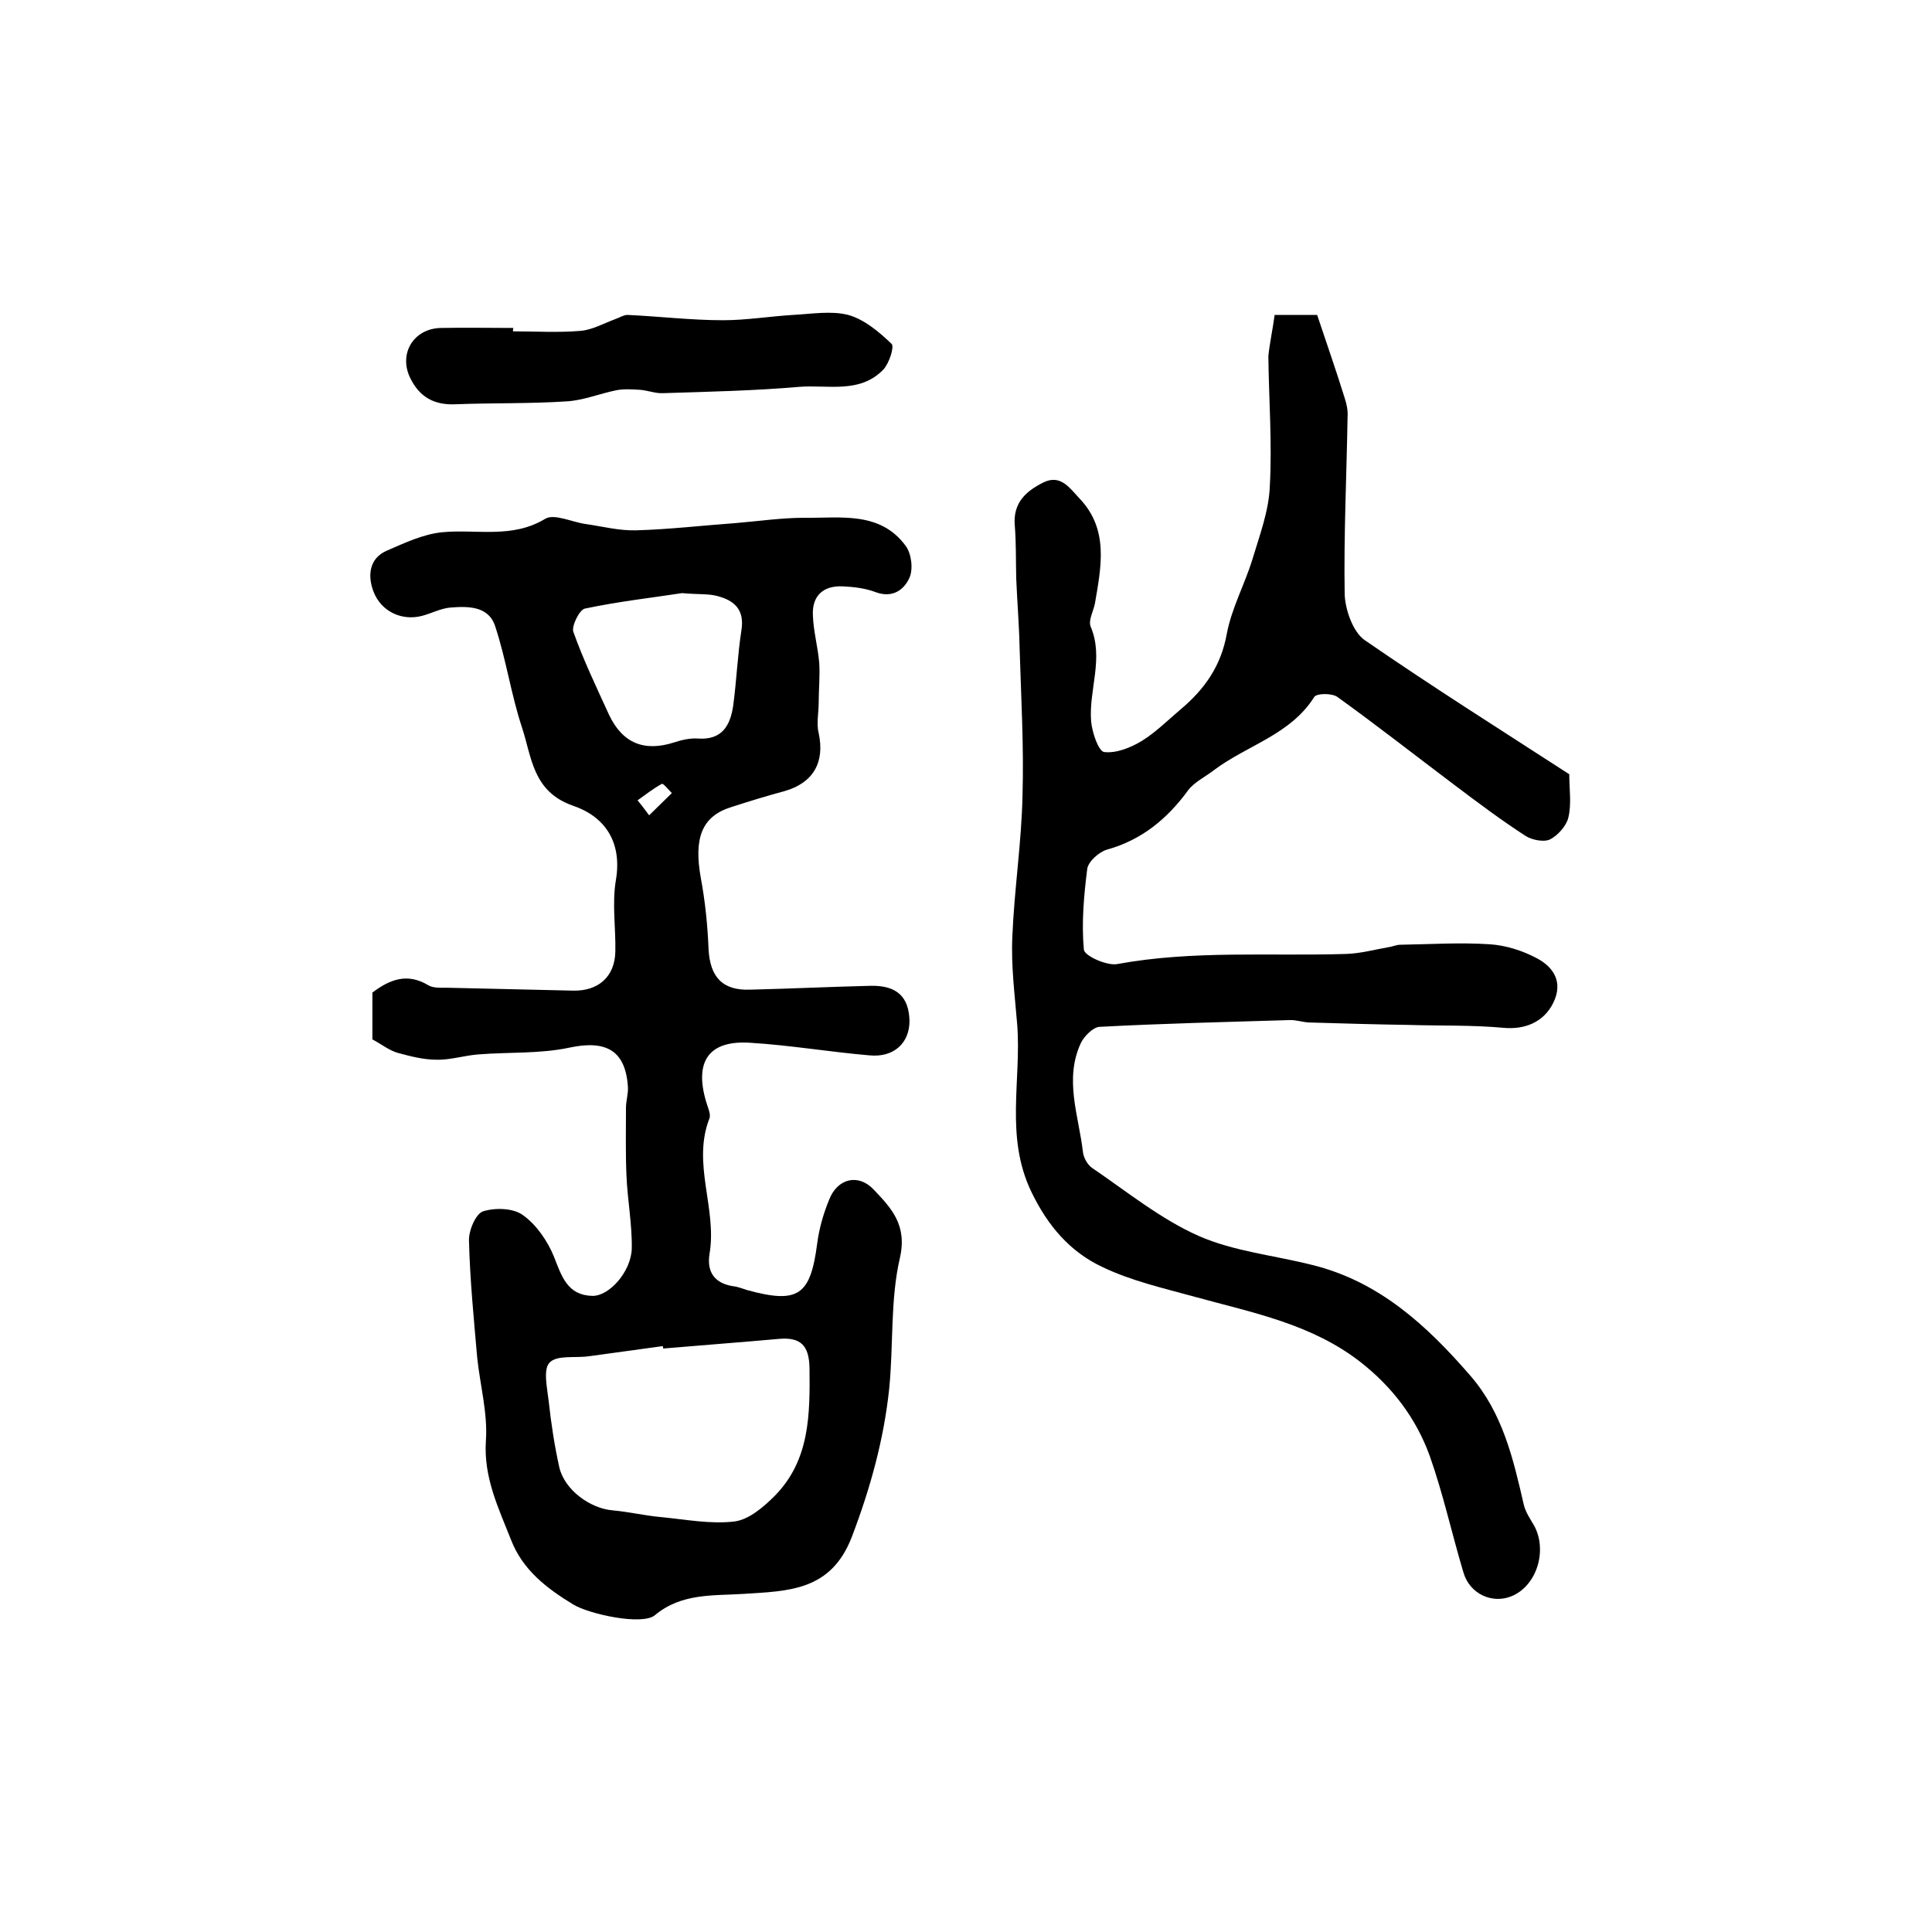
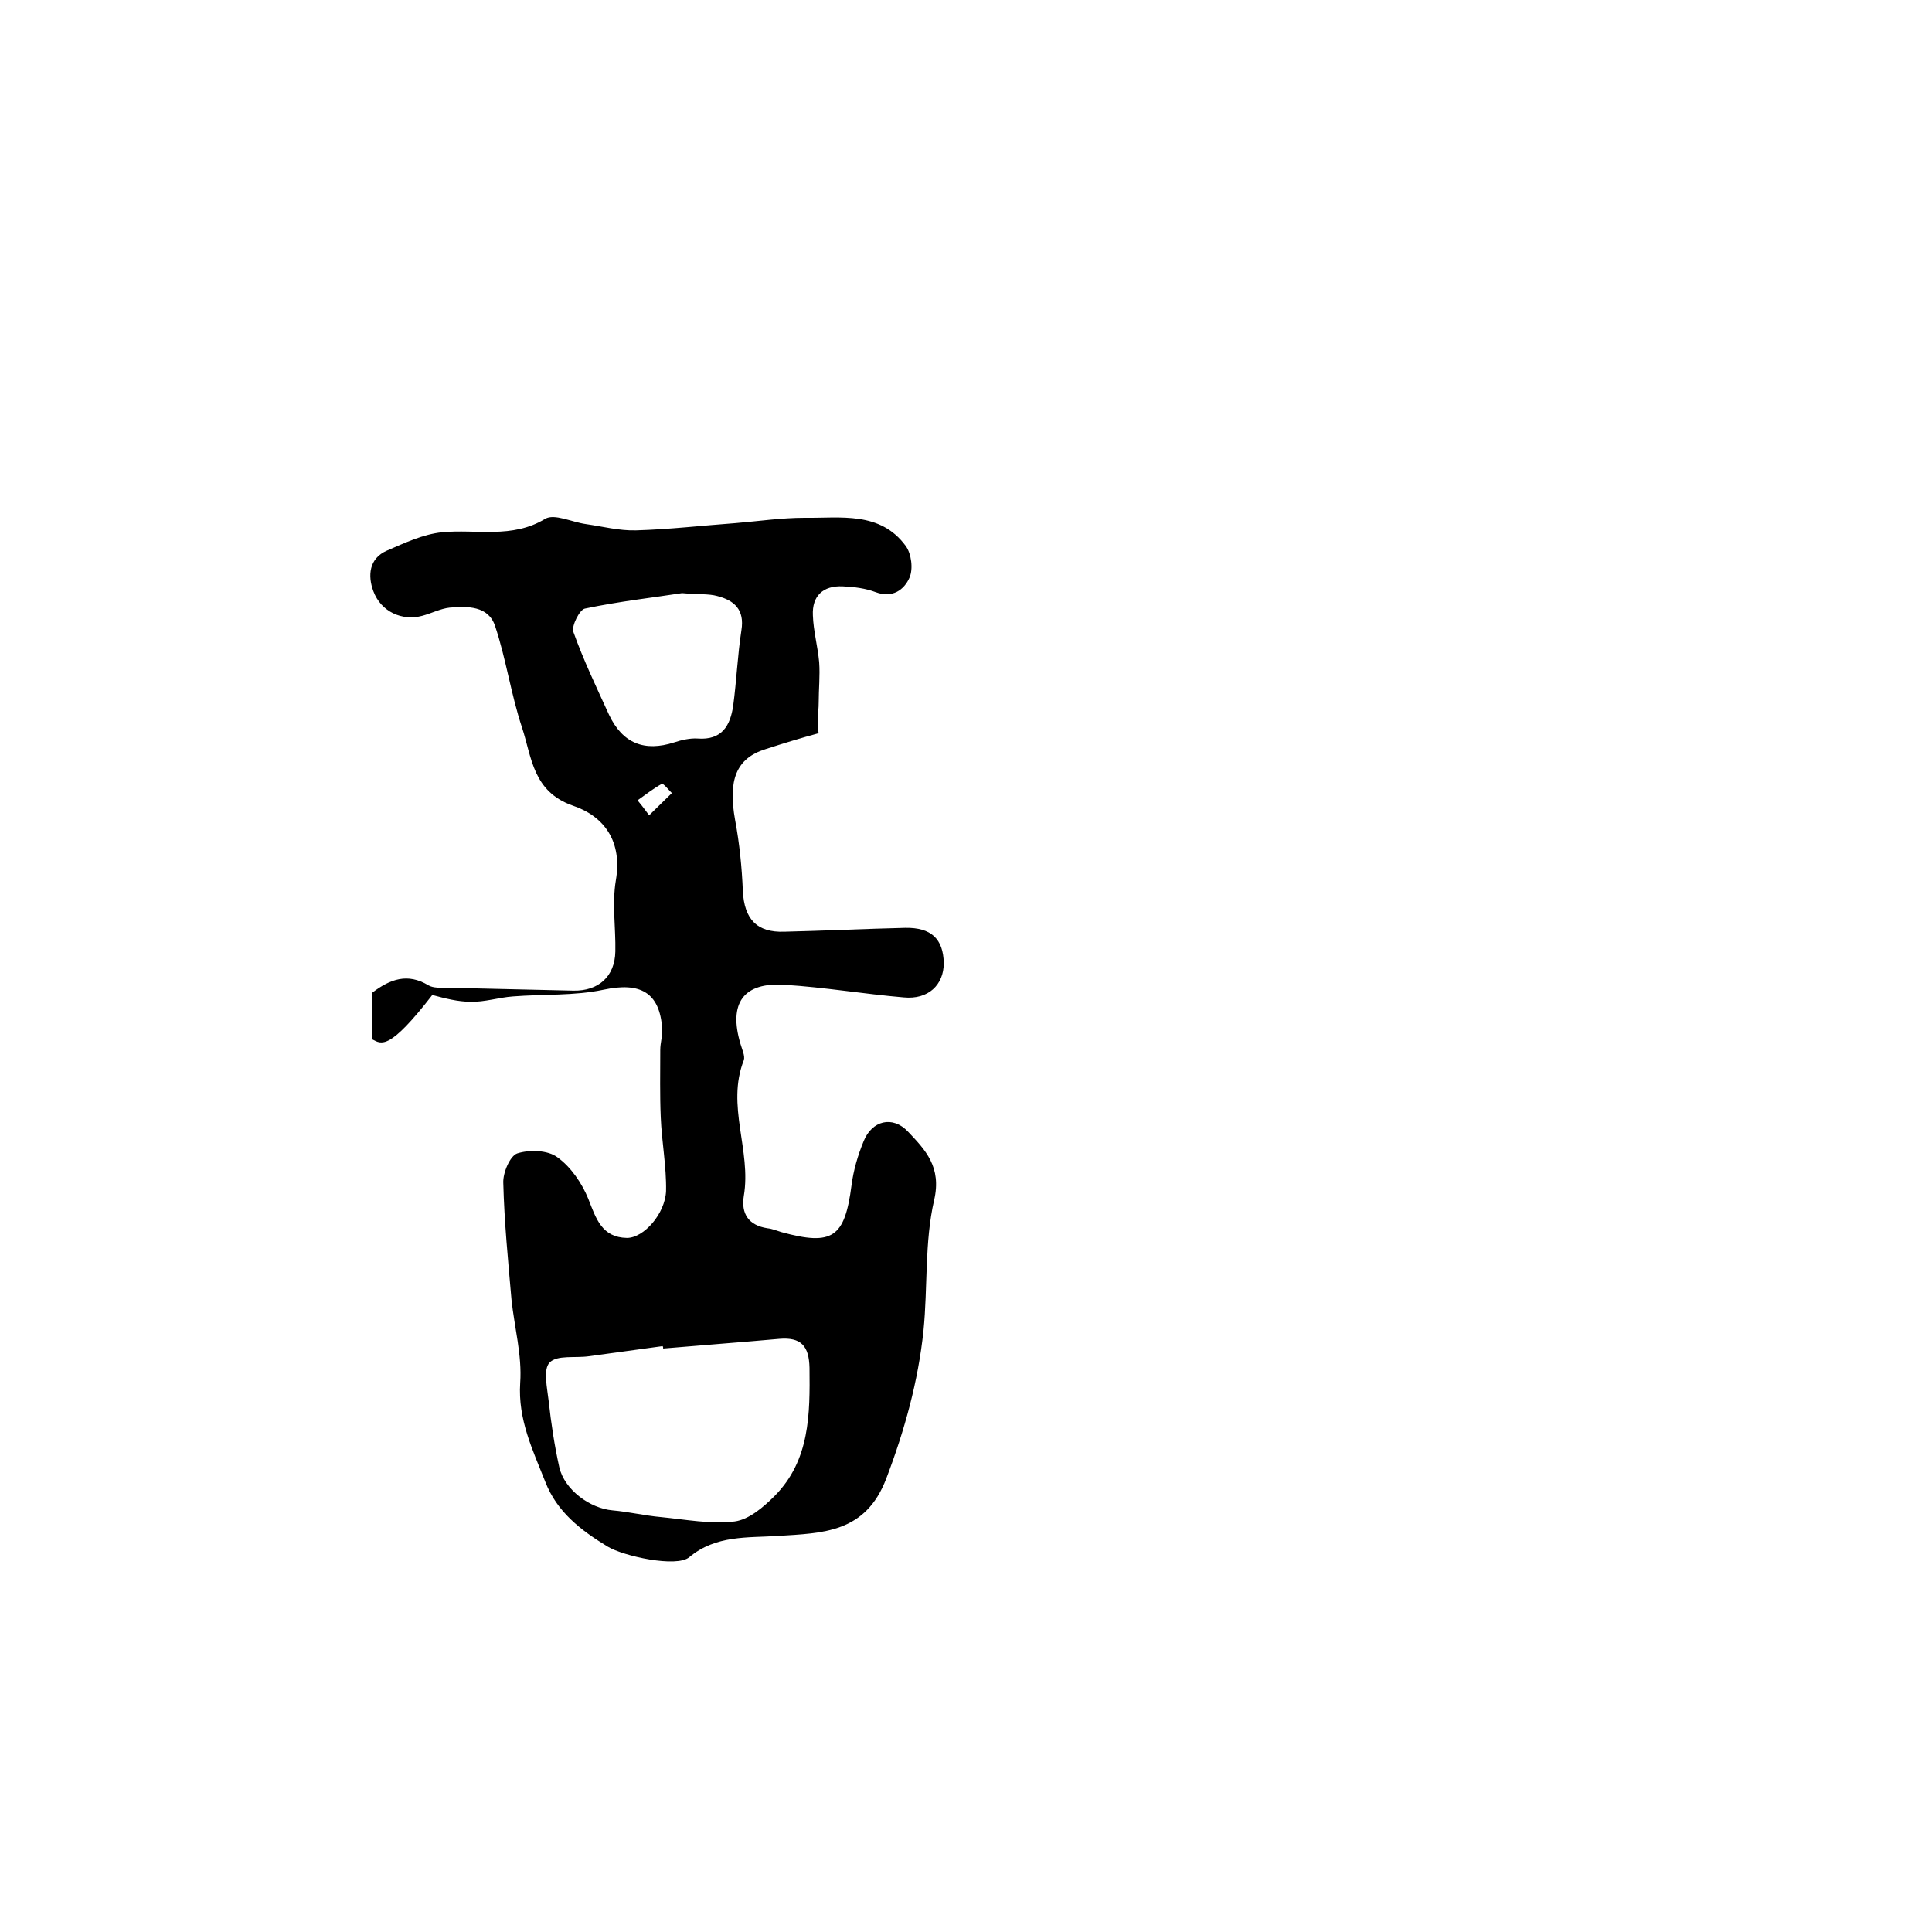
<svg xmlns="http://www.w3.org/2000/svg" version="1.1" id="图层_1" x="0px" y="0px" viewBox="0 0 400 400" style="enable-background:new 0 0 400 400;" xml:space="preserve">
  <style type="text/css">
	.st0{fill:#FFFFFF;}
</style>
  <g>
-     <path d="M77.1,215.2c0-3.2,0-6.5,0-9.7c3.7-2.8,7.3-4.1,11.6-1.5c1,0.6,2.6,0.5,3.9,0.5c8.7,0.2,17.4,0.4,26.1,0.6   c5.2,0.1,8.6-2.9,8.7-8.1c0.1-4.9-0.7-9.9,0.1-14.7c1.4-8.1-2.4-13.3-8.9-15.5c-8.3-2.9-8.5-10-10.5-16.1   c-2.3-6.9-3.3-14.2-5.6-21.1c-1.4-4.2-5.7-4.1-9.4-3.8c-1.9,0.2-3.8,1.2-5.7,1.7c-4.1,1.1-8.5-0.8-10.1-5.1   c-1.2-3.2-0.9-6.8,2.8-8.4c3.7-1.6,7.5-3.4,11.4-3.8c7.1-0.7,14.5,1.4,21.4-2.8c1.9-1.1,5.5,0.7,8.4,1.1c3.5,0.5,6.9,1.4,10.4,1.3   c6.9-0.2,13.7-1,20.6-1.5c4.8-0.4,9.5-1.1,14.3-1.1c7.4,0.1,15.6-1.4,20.9,5.8c1.2,1.6,1.6,4.8,0.8,6.6c-1.1,2.5-3.5,4.3-7,3   c-2.1-0.8-4.5-1.1-6.8-1.2c-4.1-0.2-6.4,2-6.2,6c0.1,3.2,1,6.4,1.3,9.7c0.2,2.8-0.1,5.6-0.1,8.4c0,2.1-0.5,4.3,0,6.3   c1.3,6-1.1,10.3-7.1,12c-3.7,1-7.3,2.1-11,3.3c-6.1,1.9-7.8,6.4-6.3,14.7c0.9,4.8,1.4,9.8,1.6,14.7c0.3,5.8,2.9,8.6,8.6,8.4   c8.3-0.2,16.6-0.6,25-0.8c5.4-0.1,7.9,2.3,8,7.3c0,4.5-3.2,7.6-8.3,7.1c-8.2-0.7-16.4-2.1-24.6-2.6c-8.6-0.6-11.7,3.8-9.2,12.2   c0.3,1.1,1,2.5,0.7,3.4c-3.7,9.4,1.6,18.7,0,28.1c-0.6,3.7,1,6.1,4.9,6.7c1,0.1,1.9,0.5,2.9,0.8c10.6,2.9,13.1,1.1,14.5-9.7   c0.4-3.1,1.3-6.2,2.5-9.1c1.7-4.3,6-5.4,9.2-2c3.6,3.8,7,7.3,5.4,14.2c-2,8.7-1.3,18-2.2,27c-1.1,10.5-3.9,20.6-7.7,30.6   c-4.3,11.3-13.1,11.3-22.5,11.9c-6.2,0.4-12.8-0.2-18.3,4.4c-2.6,2.2-13.6-0.2-16.9-2.2c-5.6-3.4-10.5-7.2-12.9-13.4   c-2.6-6.6-5.7-12.9-5.2-20.5c0.4-5.7-1.2-11.5-1.8-17.2c-0.7-8.1-1.5-16.1-1.7-24.2c-0.1-2.1,1.4-5.6,2.9-6.1   c2.5-0.8,6.3-0.7,8.3,0.8c2.8,2,5.1,5.4,6.4,8.6c1.6,4.1,2.8,8,8,8.1c3.5,0,7.9-5,8.1-9.7c0.1-5.1-0.9-10.2-1.1-15.3   c-0.2-4.6-0.1-9.2-0.1-13.9c0-1.5,0.5-3,0.4-4.4c-0.5-7.6-4.6-9.7-12.1-8.1c-6.1,1.3-12.5,0.9-18.8,1.4c-2.9,0.2-5.9,1.2-8.8,1.1   c-2.6,0-5.3-0.7-7.9-1.4C80.6,217.5,79,216.2,77.1,215.2z M137.3,279.2c0-0.2,0-0.3-0.1-0.5c-5.1,0.7-10.2,1.4-15.3,2.1   c-2.8,0.4-6.6-0.3-8.1,1.3c-1.4,1.4-0.5,5.3-0.2,8c0.5,4.6,1.2,9.2,2.2,13.7c1.1,4.7,6.4,8.5,11,8.9c3.4,0.3,6.7,1.1,10.1,1.4   c5.1,0.5,10.3,1.5,15.2,0.9c3-0.4,6-3,8.3-5.3c7.3-7.4,7.3-16.9,7.2-26.5c-0.1-4.5-1.7-6.4-6.3-6   C153.5,277.9,145.4,278.5,137.3,279.2z M141.2,122.8c-5.8,0.9-13,1.7-20.1,3.2c-1.1,0.2-2.8,3.6-2.4,4.8c2.1,5.9,4.8,11.5,7.4,17.2   c2.8,5.9,7.3,7.7,13.5,5.7c1.5-0.5,3.3-0.9,4.8-0.8c5.1,0.4,6.8-2.7,7.4-6.8c0.7-5.2,0.9-10.4,1.7-15.6c0.7-4.3-1.5-6.2-5-7.1   C146.7,122.9,144.6,123.1,141.2,122.8z M134.4,168.8c1.9-1.9,3.3-3.2,4.7-4.6c-0.7-0.7-1.8-2.1-2.1-1.9c-1.8,1-3.3,2.2-5,3.4   C132.6,166.4,133.2,167.2,134.4,168.8z" />
-     <path d="M263.9,65.2c3.1,0,5.8,0,8.8,0c1.9,5.7,3.9,11.4,5.7,17.2c0.4,1.2,0.7,2.6,0.6,3.9c-0.2,12.2-0.8,24.4-0.6,36.7   c0.1,3.2,1.7,7.8,4.1,9.5c13.9,9.6,28.2,18.6,42.4,27.8c0,3.1,0.5,6.2-0.2,9c-0.4,1.7-2.2,3.7-3.8,4.5c-1.3,0.6-3.7,0.1-5-0.7   c-5.1-3.3-9.9-6.9-14.8-10.6c-8.1-6.1-16-12.3-24.2-18.2c-1.1-0.8-4.3-0.8-4.8,0c-4.9,7.8-13.9,10-20.7,15.1   c-1.8,1.4-4.1,2.5-5.4,4.2c-4.3,5.9-9.6,10.3-16.8,12.3c-1.7,0.5-3.9,2.5-4.1,4c-0.7,5.5-1.2,11.2-0.7,16.7c0.1,1.3,4.8,3.4,6.9,3   c15.8-2.9,31.7-1.6,47.5-2.1c2.9-0.1,5.8-0.9,8.7-1.4c0.8-0.1,1.6-0.5,2.4-0.5c6.2-0.1,12.4-0.5,18.5-0.1c3.3,0.2,6.8,1.3,9.8,2.9   c3.4,1.8,5.5,4.9,3.4,9.2c-2,4.1-6,5.6-10.3,5.2c-6.5-0.6-13.1-0.4-19.6-0.6c-6.8-0.1-13.6-0.3-20.4-0.5c-1.5,0-3-0.6-4.4-0.5   c-13.1,0.4-26.2,0.7-39.3,1.4c-1.3,0.1-3.1,1.9-3.8,3.3c-3.5,7.5-0.5,15,0.4,22.5c0.1,1.2,0.9,2.7,1.9,3.4   c7.2,4.9,14.2,10.6,22.1,14.1c7.3,3.2,15.6,4,23.5,6c13.8,3.4,23.7,12.5,32.7,22.9c6.7,7.7,8.9,17.2,11.1,26.8   c0.4,1.6,1.4,3,2.2,4.4c2.7,5.2,0.4,12.4-4.8,14.5c-4,1.6-8.6-0.5-9.9-4.9c-2.4-8-4.2-16.3-7-24.2c-2.8-7.7-7.6-14.1-14.2-19.3   c-10.2-8-22.4-10.3-34.4-13.6c-6.5-1.8-13.2-3.3-19.2-6.2c-6.6-3.1-11.2-8.4-14.6-15.4c-5.6-11.5-2.1-23.2-3-34.8   c-0.5-6.1-1.3-12.2-1-18.3c0.4-9.7,1.9-19.4,2.1-29.1c0.3-10.2-0.3-20.4-0.6-30.5c-0.1-4.8-0.5-9.6-0.7-14.4c-0.1-3.7,0-7.3-0.3-11   c-0.4-4.7,2.3-7.1,5.9-8.9c3.6-1.8,5.5,1.2,7.5,3.3c6.1,6.4,4.5,14.1,3.2,21.7c-0.3,1.6-1.4,3.5-0.9,4.8c2.8,6.6-0.4,13.1,0.1,19.6   c0.2,2.3,1.5,6.2,2.7,6.4c2.5,0.3,5.5-0.9,7.8-2.3c2.9-1.8,5.4-4.3,8-6.5c5-4.2,8.4-9,9.6-15.7c1-5.3,3.7-10.2,5.3-15.4   c1.5-5,3.4-10,3.6-15.1c0.5-9-0.2-18-0.3-27C262.9,70.9,263.5,68.2,263.9,65.2z" />
-     <path d="M106.2,68.6c4.7,0,9.3,0.3,14-0.1c2.4-0.2,4.7-1.5,7.1-2.4c0.9-0.3,1.8-0.9,2.6-0.9c6.6,0.3,13.2,1.1,19.8,1.1   c4.8,0,9.6-0.8,14.5-1.1c3.8-0.2,7.9-0.9,11.4,0c3.3,0.9,6.4,3.5,9,6c0.6,0.6-0.5,4-1.7,5.3c-4.9,5.1-11.6,3.1-17.5,3.6   c-9.3,0.8-18.7,1-28.1,1.3c-1.6,0.1-3.2-0.6-4.9-0.7c-1.6-0.1-3.3-0.2-4.8,0.1c-3.5,0.7-6.8,2.1-10.3,2.3c-7.6,0.5-15.3,0.3-23,0.6   c-4.4,0.2-7.4-1.5-9.3-5.3c-2.6-5.1,0.6-10.4,6.3-10.5c5-0.1,10,0,15,0C106.2,68.1,106.2,68.4,106.2,68.6z" />
+     <path d="M77.1,215.2c0-3.2,0-6.5,0-9.7c3.7-2.8,7.3-4.1,11.6-1.5c1,0.6,2.6,0.5,3.9,0.5c8.7,0.2,17.4,0.4,26.1,0.6   c5.2,0.1,8.6-2.9,8.7-8.1c0.1-4.9-0.7-9.9,0.1-14.7c1.4-8.1-2.4-13.3-8.9-15.5c-8.3-2.9-8.5-10-10.5-16.1   c-2.3-6.9-3.3-14.2-5.6-21.1c-1.4-4.2-5.7-4.1-9.4-3.8c-1.9,0.2-3.8,1.2-5.7,1.7c-4.1,1.1-8.5-0.8-10.1-5.1   c-1.2-3.2-0.9-6.8,2.8-8.4c3.7-1.6,7.5-3.4,11.4-3.8c7.1-0.7,14.5,1.4,21.4-2.8c1.9-1.1,5.5,0.7,8.4,1.1c3.5,0.5,6.9,1.4,10.4,1.3   c6.9-0.2,13.7-1,20.6-1.5c4.8-0.4,9.5-1.1,14.3-1.1c7.4,0.1,15.6-1.4,20.9,5.8c1.2,1.6,1.6,4.8,0.8,6.6c-1.1,2.5-3.5,4.3-7,3   c-2.1-0.8-4.5-1.1-6.8-1.2c-4.1-0.2-6.4,2-6.2,6c0.1,3.2,1,6.4,1.3,9.7c0.2,2.8-0.1,5.6-0.1,8.4c0,2.1-0.5,4.3,0,6.3   c-3.7,1-7.3,2.1-11,3.3c-6.1,1.9-7.8,6.4-6.3,14.7c0.9,4.8,1.4,9.8,1.6,14.7c0.3,5.8,2.9,8.6,8.6,8.4   c8.3-0.2,16.6-0.6,25-0.8c5.4-0.1,7.9,2.3,8,7.3c0,4.5-3.2,7.6-8.3,7.1c-8.2-0.7-16.4-2.1-24.6-2.6c-8.6-0.6-11.7,3.8-9.2,12.2   c0.3,1.1,1,2.5,0.7,3.4c-3.7,9.4,1.6,18.7,0,28.1c-0.6,3.7,1,6.1,4.9,6.7c1,0.1,1.9,0.5,2.9,0.8c10.6,2.9,13.1,1.1,14.5-9.7   c0.4-3.1,1.3-6.2,2.5-9.1c1.7-4.3,6-5.4,9.2-2c3.6,3.8,7,7.3,5.4,14.2c-2,8.7-1.3,18-2.2,27c-1.1,10.5-3.9,20.6-7.7,30.6   c-4.3,11.3-13.1,11.3-22.5,11.9c-6.2,0.4-12.8-0.2-18.3,4.4c-2.6,2.2-13.6-0.2-16.9-2.2c-5.6-3.4-10.5-7.2-12.9-13.4   c-2.6-6.6-5.7-12.9-5.2-20.5c0.4-5.7-1.2-11.5-1.8-17.2c-0.7-8.1-1.5-16.1-1.7-24.2c-0.1-2.1,1.4-5.6,2.9-6.1   c2.5-0.8,6.3-0.7,8.3,0.8c2.8,2,5.1,5.4,6.4,8.6c1.6,4.1,2.8,8,8,8.1c3.5,0,7.9-5,8.1-9.7c0.1-5.1-0.9-10.2-1.1-15.3   c-0.2-4.6-0.1-9.2-0.1-13.9c0-1.5,0.5-3,0.4-4.4c-0.5-7.6-4.6-9.7-12.1-8.1c-6.1,1.3-12.5,0.9-18.8,1.4c-2.9,0.2-5.9,1.2-8.8,1.1   c-2.6,0-5.3-0.7-7.9-1.4C80.6,217.5,79,216.2,77.1,215.2z M137.3,279.2c0-0.2,0-0.3-0.1-0.5c-5.1,0.7-10.2,1.4-15.3,2.1   c-2.8,0.4-6.6-0.3-8.1,1.3c-1.4,1.4-0.5,5.3-0.2,8c0.5,4.6,1.2,9.2,2.2,13.7c1.1,4.7,6.4,8.5,11,8.9c3.4,0.3,6.7,1.1,10.1,1.4   c5.1,0.5,10.3,1.5,15.2,0.9c3-0.4,6-3,8.3-5.3c7.3-7.4,7.3-16.9,7.2-26.5c-0.1-4.5-1.7-6.4-6.3-6   C153.5,277.9,145.4,278.5,137.3,279.2z M141.2,122.8c-5.8,0.9-13,1.7-20.1,3.2c-1.1,0.2-2.8,3.6-2.4,4.8c2.1,5.9,4.8,11.5,7.4,17.2   c2.8,5.9,7.3,7.7,13.5,5.7c1.5-0.5,3.3-0.9,4.8-0.8c5.1,0.4,6.8-2.7,7.4-6.8c0.7-5.2,0.9-10.4,1.7-15.6c0.7-4.3-1.5-6.2-5-7.1   C146.7,122.9,144.6,123.1,141.2,122.8z M134.4,168.8c1.9-1.9,3.3-3.2,4.7-4.6c-0.7-0.7-1.8-2.1-2.1-1.9c-1.8,1-3.3,2.2-5,3.4   C132.6,166.4,133.2,167.2,134.4,168.8z" />
  </g>
</svg>